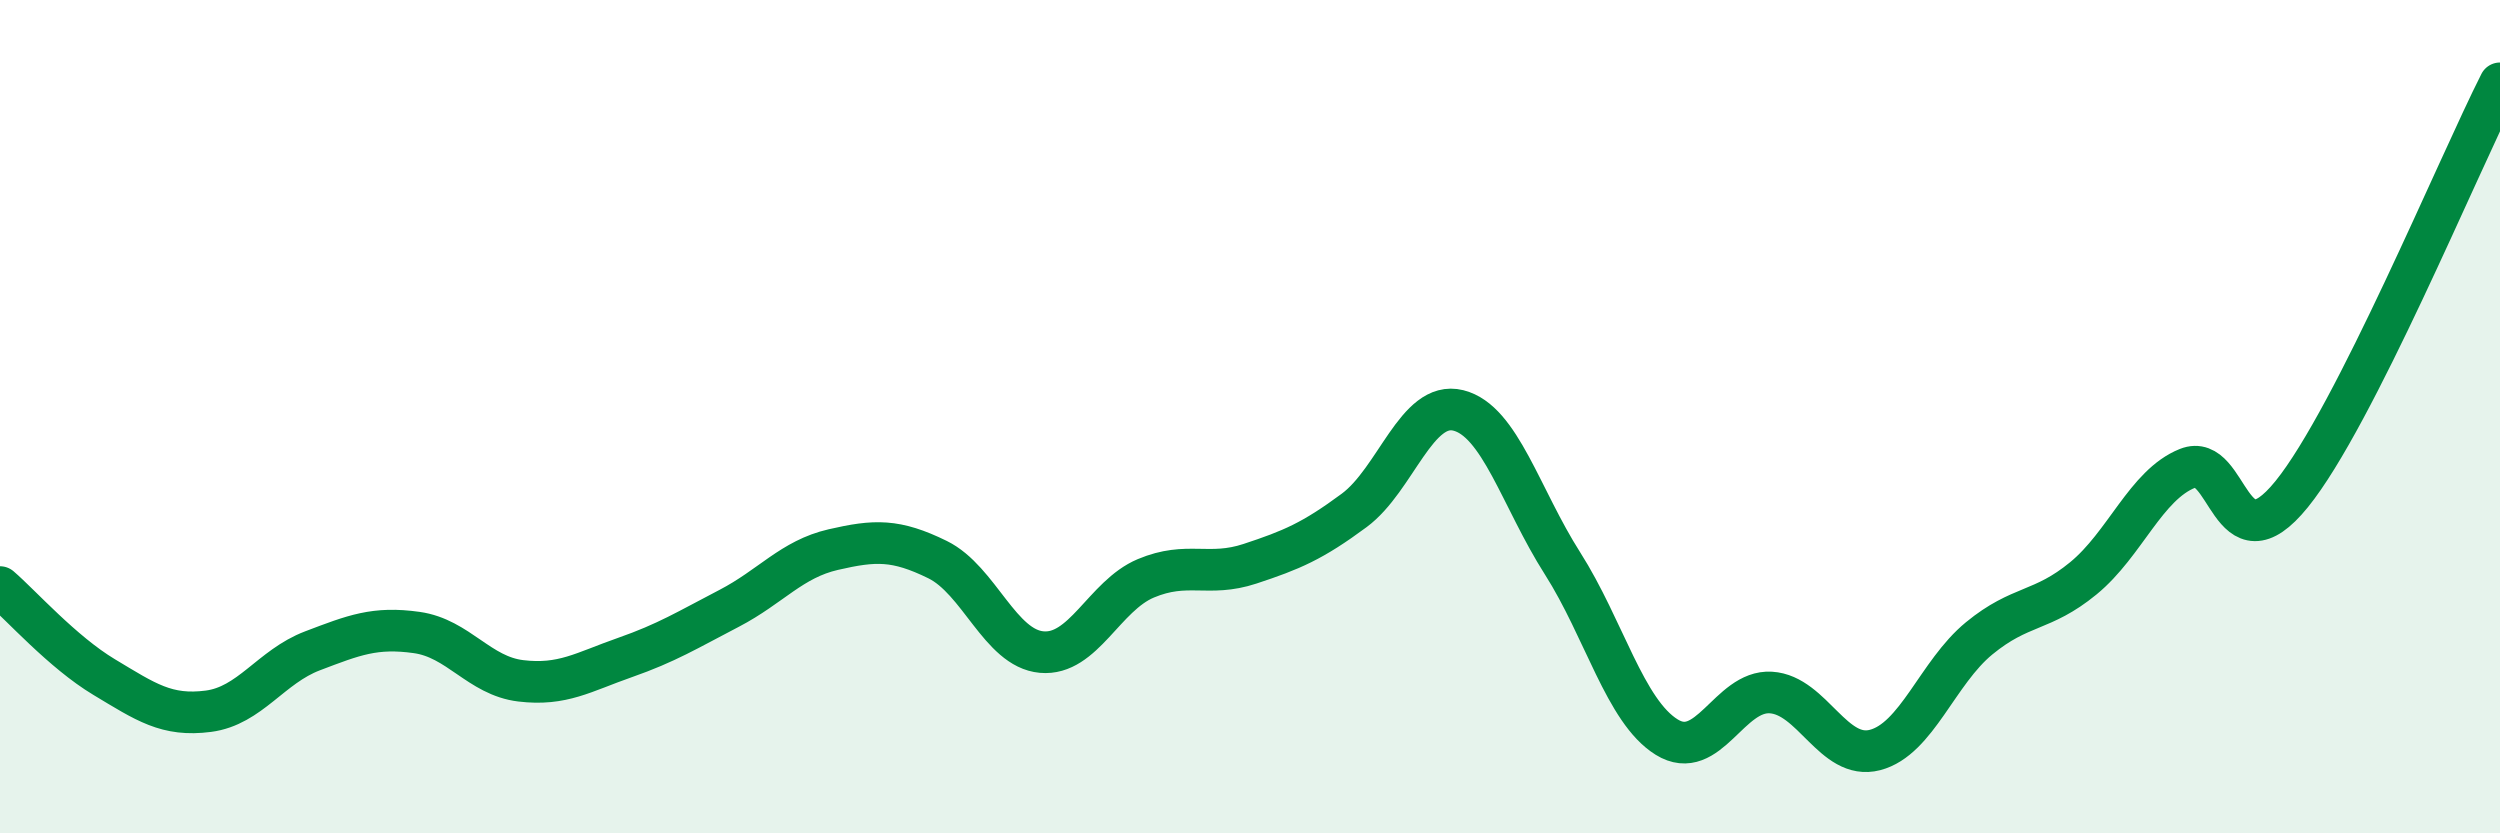
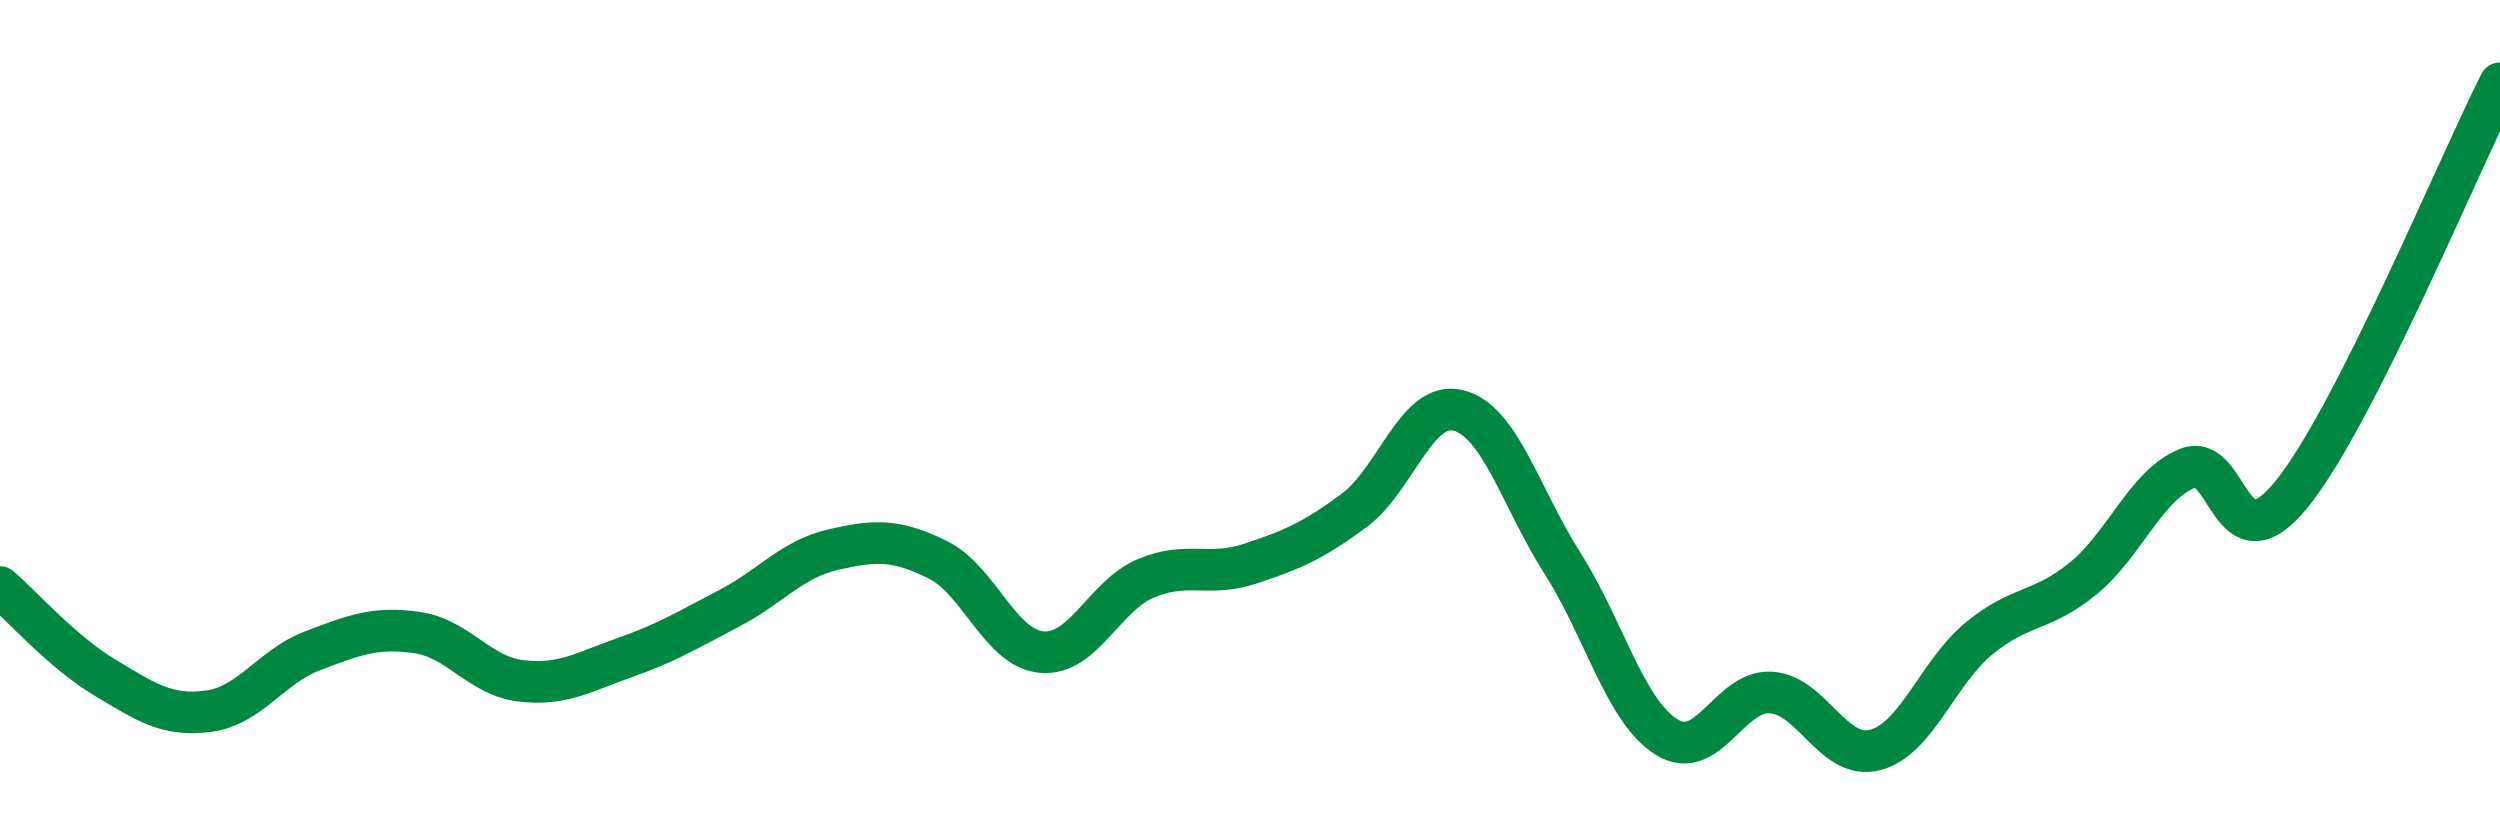
<svg xmlns="http://www.w3.org/2000/svg" width="60" height="20" viewBox="0 0 60 20">
-   <path d="M 0,14.09 C 0.5,14.52 1.5,15.65 2.5,16.25 C 3.5,16.85 4,17.2 5,17.07 C 6,16.94 6.5,16 7.5,15.62 C 8.5,15.24 9,15.04 10,15.18 C 11,15.32 11.5,16.22 12.5,16.34 C 13.5,16.46 14,16.13 15,15.78 C 16,15.43 16.5,15.12 17.5,14.6 C 18.5,14.08 19,13.42 20,13.19 C 21,12.96 21.5,12.94 22.5,13.43 C 23.5,13.92 24,15.56 25,15.65 C 26,15.74 26.5,14.3 27.5,13.88 C 28.5,13.46 29,13.86 30,13.53 C 31,13.2 31.5,12.99 32.5,12.25 C 33.5,11.51 34,9.6 35,9.85 C 36,10.1 36.5,11.95 37.5,13.52 C 38.5,15.09 39,17.07 40,17.69 C 41,18.31 41.5,16.56 42.5,16.62 C 43.5,16.68 44,18.26 45,18 C 46,17.74 46.5,16.14 47.5,15.32 C 48.5,14.5 49,14.7 50,13.88 C 51,13.06 51.5,11.64 52.5,11.24 C 53.5,10.84 53.5,13.71 55,11.86 C 56.5,10.01 59,3.97 60,2L60 20L0 20Z" fill="#008740" opacity="0.1" stroke-linecap="round" stroke-linejoin="round" />
  <path d="M 0,14.09 C 0.5,14.52 1.5,15.65 2.5,16.25 C 3.5,16.85 4,17.2 5,17.07 C 6,16.94 6.5,16 7.5,15.62 C 8.5,15.24 9,15.04 10,15.18 C 11,15.32 11.5,16.22 12.5,16.34 C 13.5,16.46 14,16.13 15,15.78 C 16,15.43 16.5,15.12 17.5,14.6 C 18.5,14.08 19,13.42 20,13.19 C 21,12.96 21.5,12.94 22.5,13.43 C 23.5,13.92 24,15.56 25,15.65 C 26,15.74 26.5,14.3 27.5,13.88 C 28.5,13.46 29,13.86 30,13.53 C 31,13.2 31.5,12.99 32.5,12.25 C 33.5,11.51 34,9.6 35,9.85 C 36,10.1 36.5,11.95 37.5,13.52 C 38.5,15.09 39,17.07 40,17.69 C 41,18.31 41.5,16.56 42.5,16.62 C 43.5,16.68 44,18.26 45,18 C 46,17.74 46.5,16.14 47.5,15.32 C 48.5,14.5 49,14.7 50,13.88 C 51,13.06 51.5,11.64 52.5,11.24 C 53.5,10.84 53.5,13.71 55,11.86 C 56.5,10.01 59,3.97 60,2" stroke="#008740" stroke-width="1" fill="none" stroke-linecap="round" stroke-linejoin="round" />
</svg>